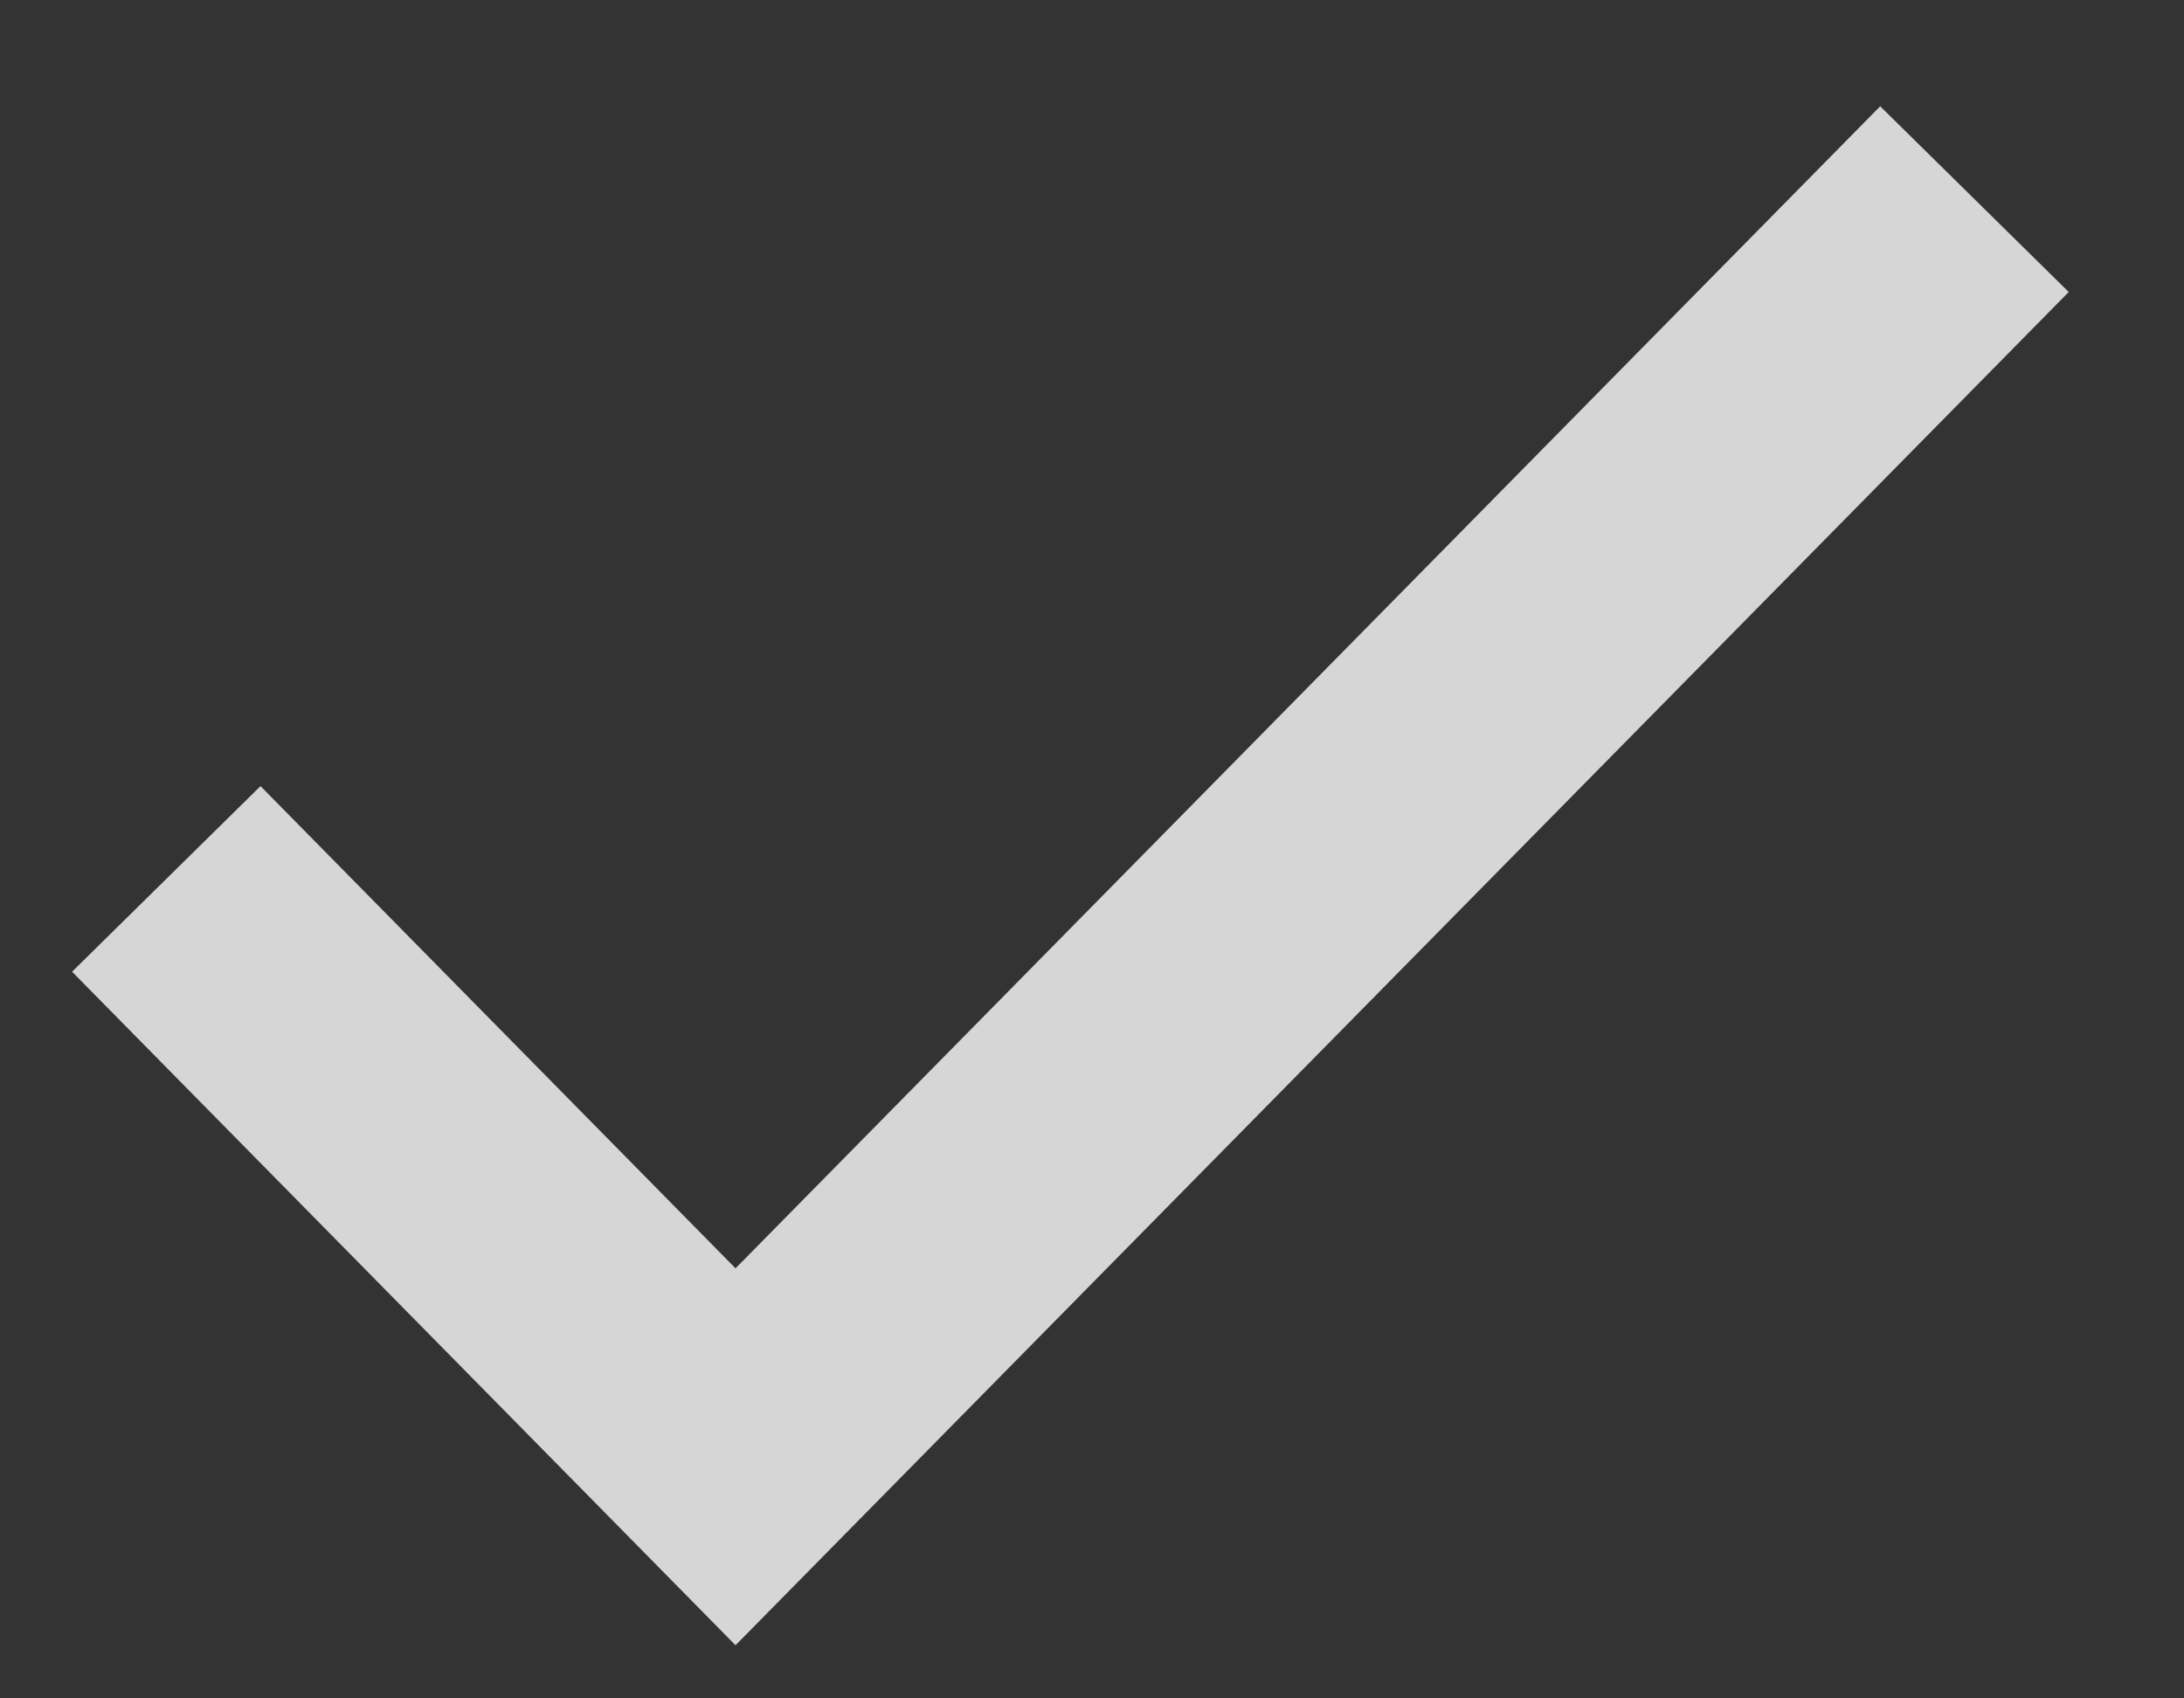
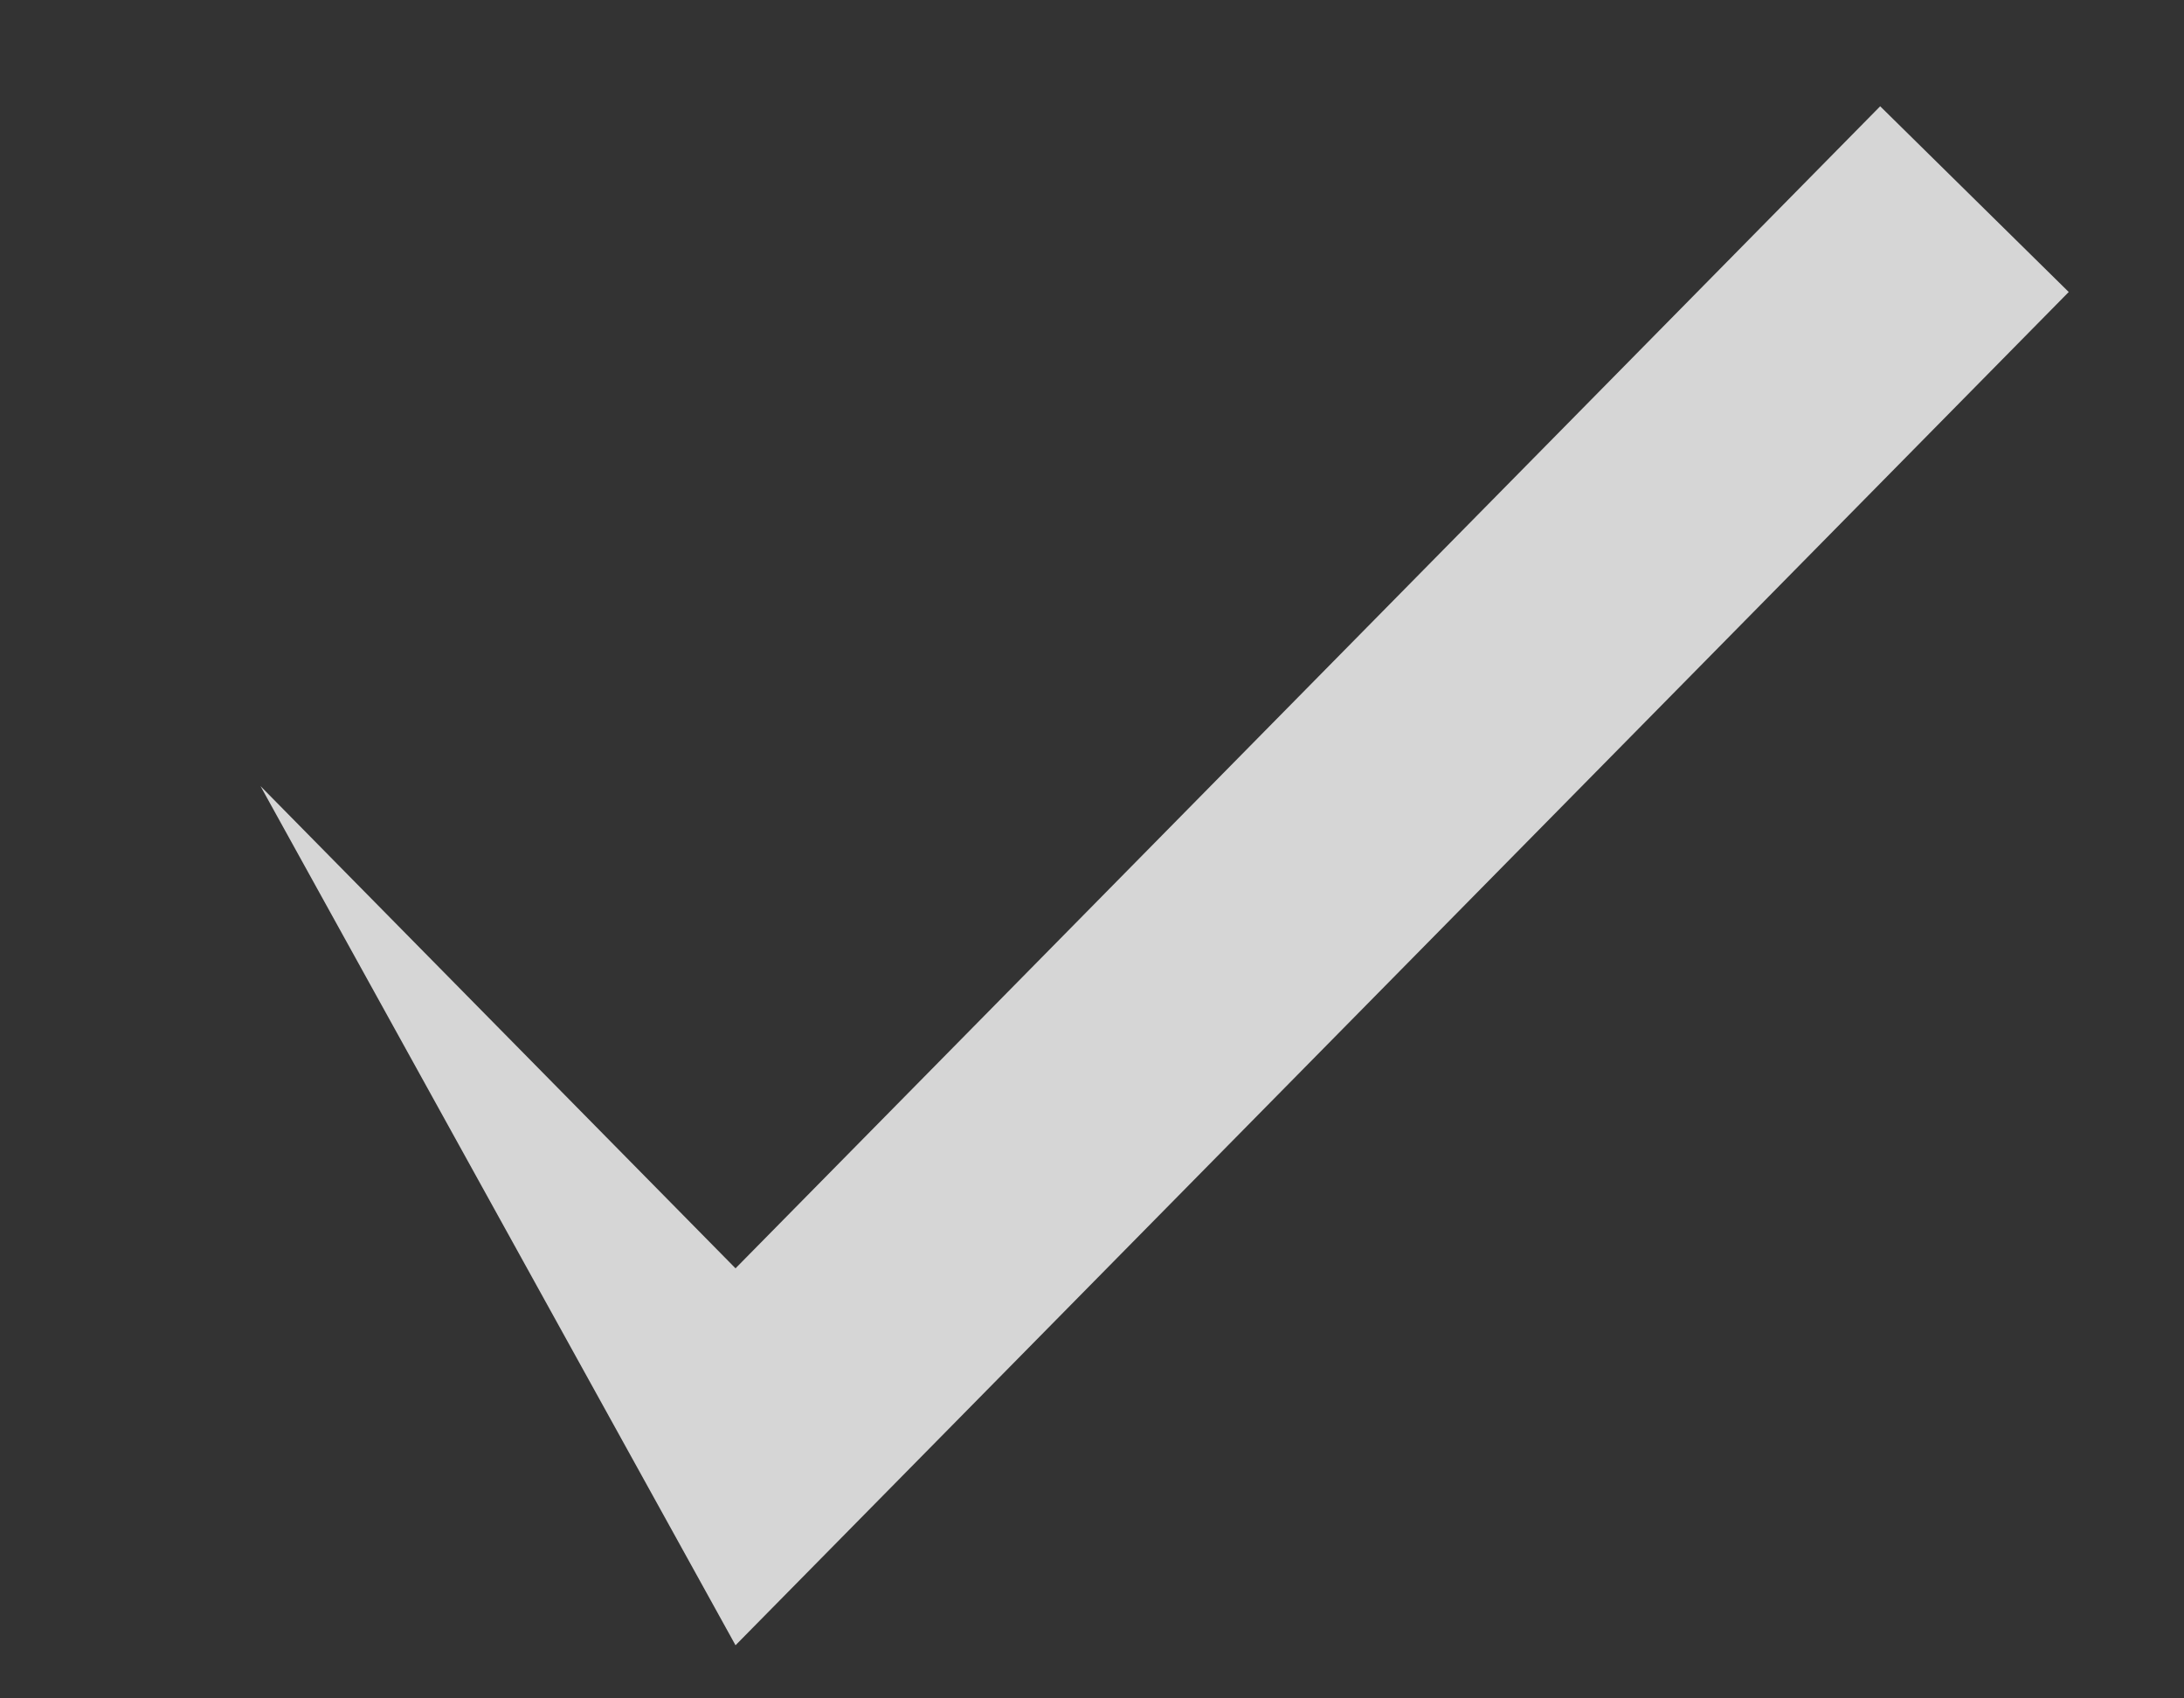
<svg xmlns="http://www.w3.org/2000/svg" width="18" height="14" viewBox="0 0 18 14" fill="none">
  <rect x="0" y="0" width="18" height="14" fill="#333333" stroke="none" />
-   <path fill-rule="evenodd" clip-rule="evenodd" d="M17.05 2.407L6.062 13.562L0.594 8.01L2.147 6.48L6.062 10.455L15.496 0.876L17.05 2.407Z" fill="white" fill-opacity="0.8" />
+   <path fill-rule="evenodd" clip-rule="evenodd" d="M17.05 2.407L6.062 13.562L2.147 6.48L6.062 10.455L15.496 0.876L17.05 2.407Z" fill="white" fill-opacity="0.8" />
</svg>